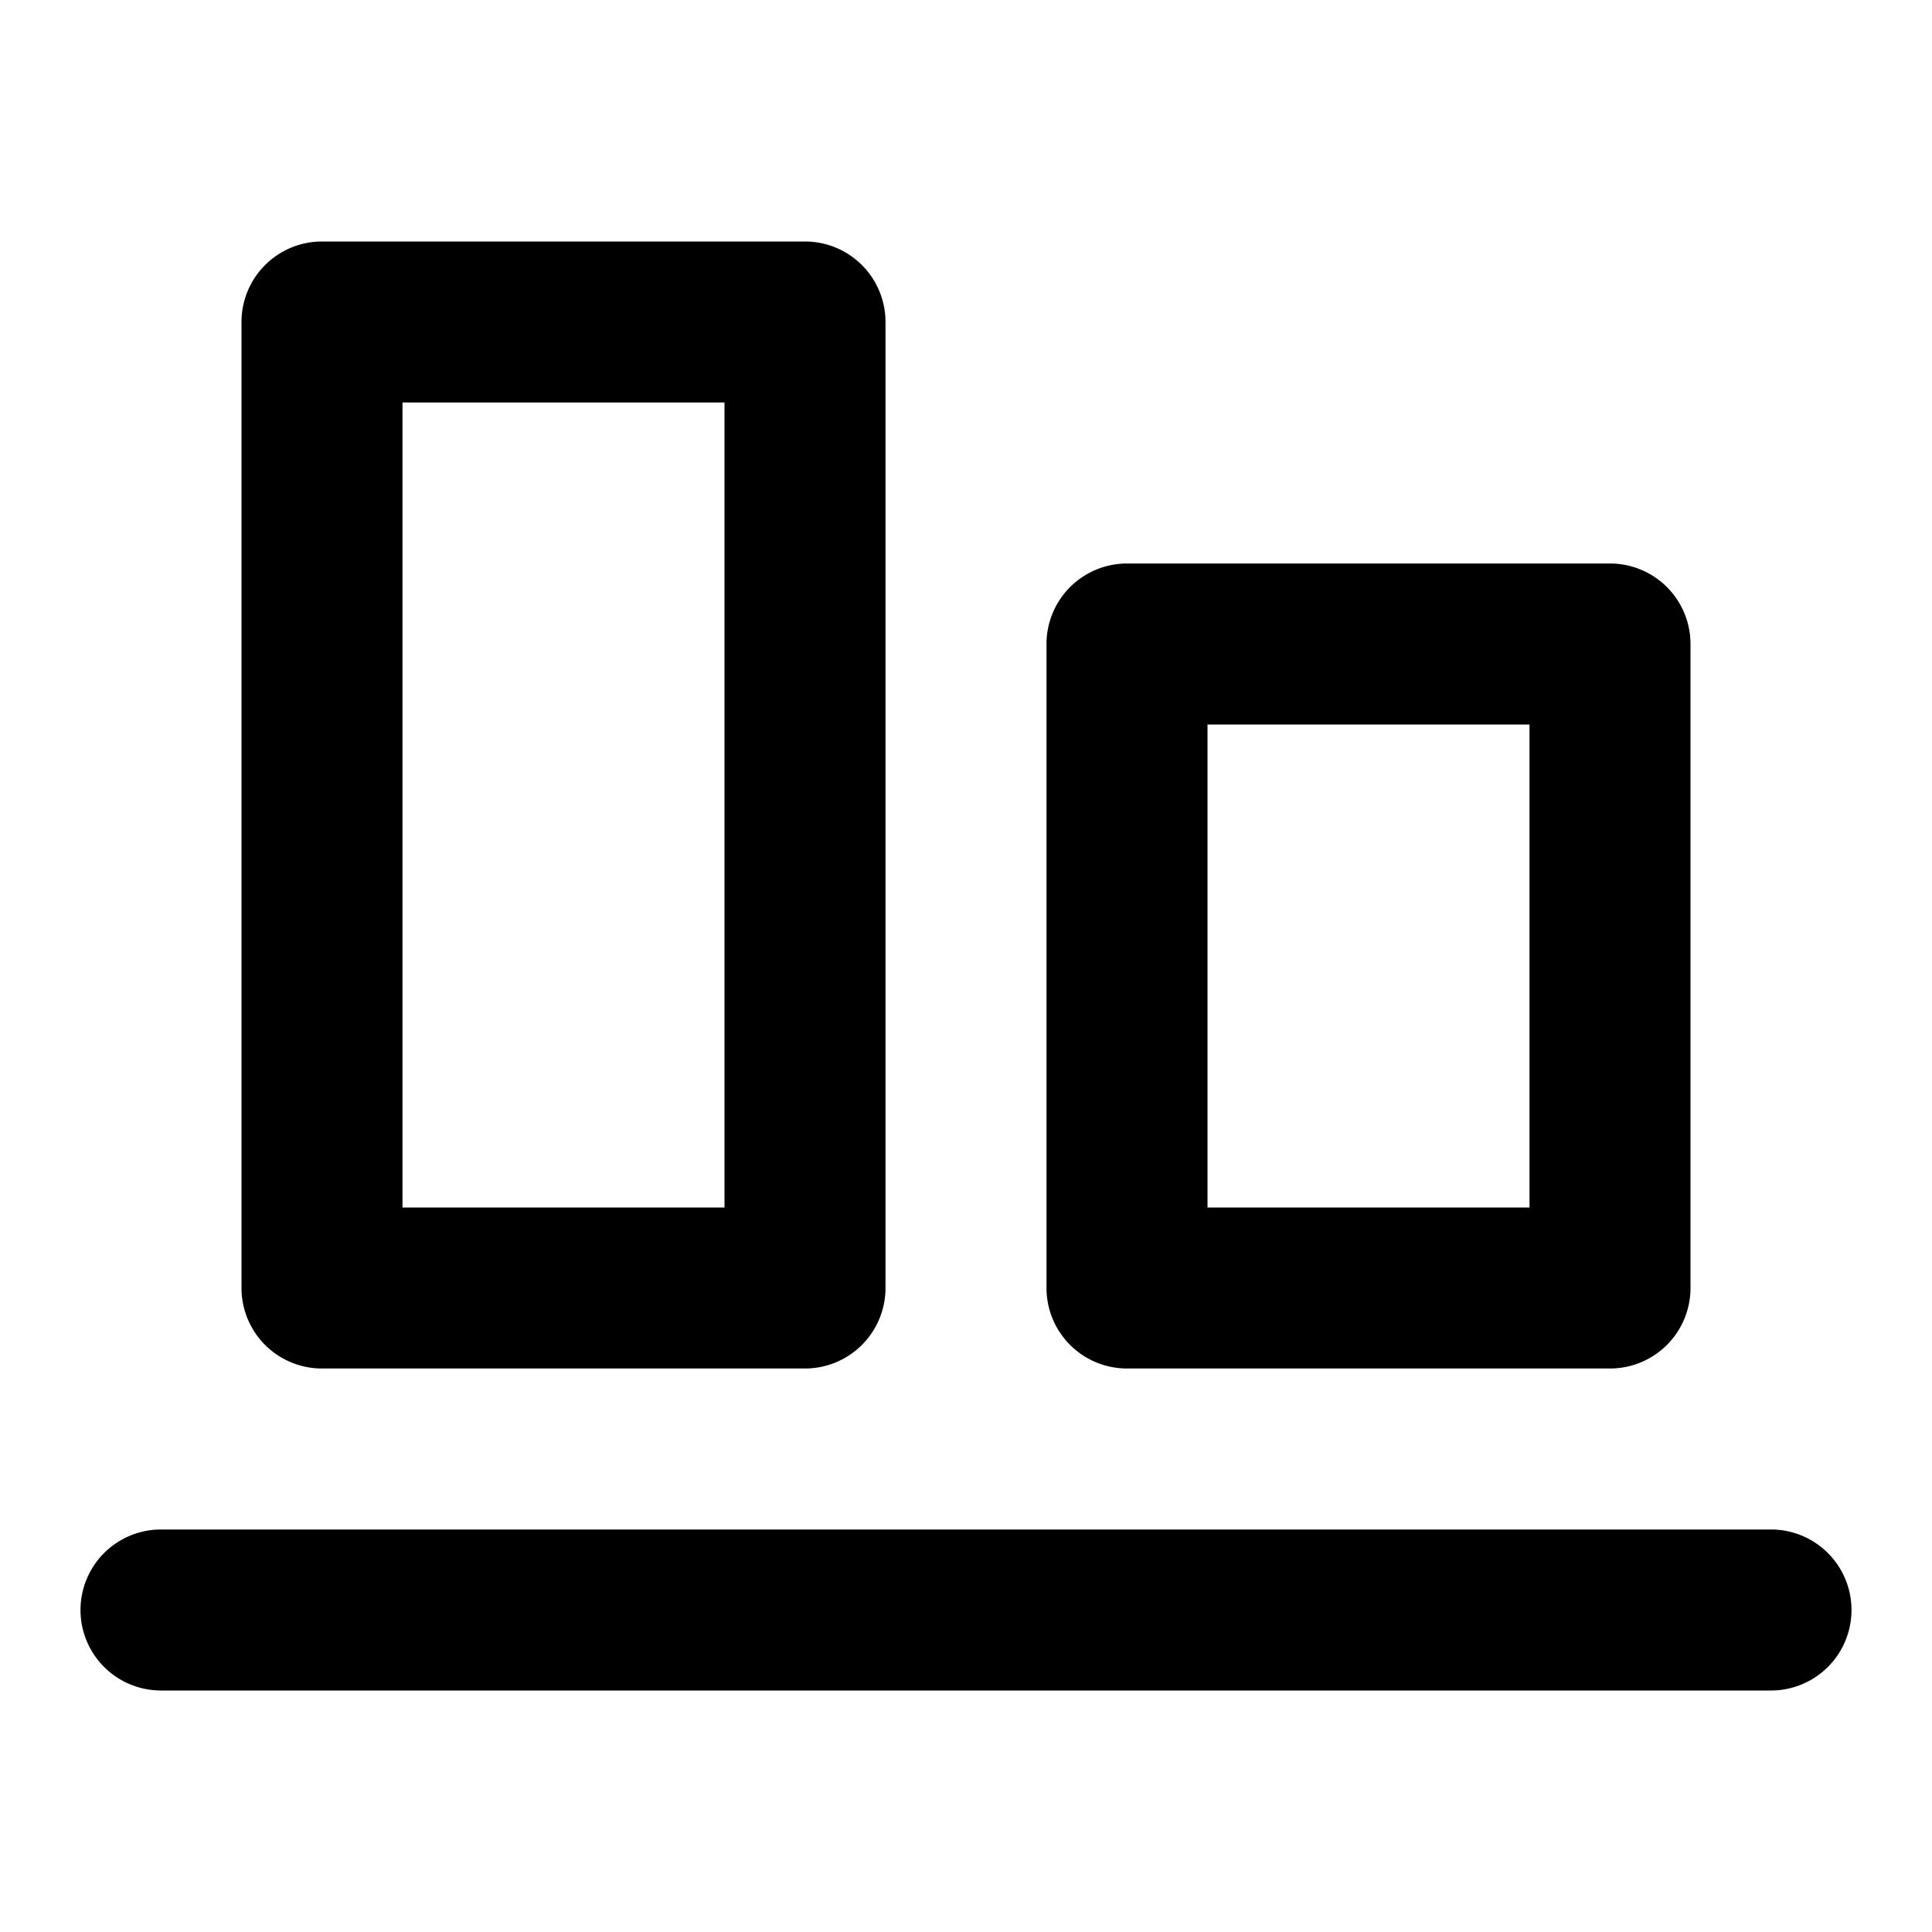
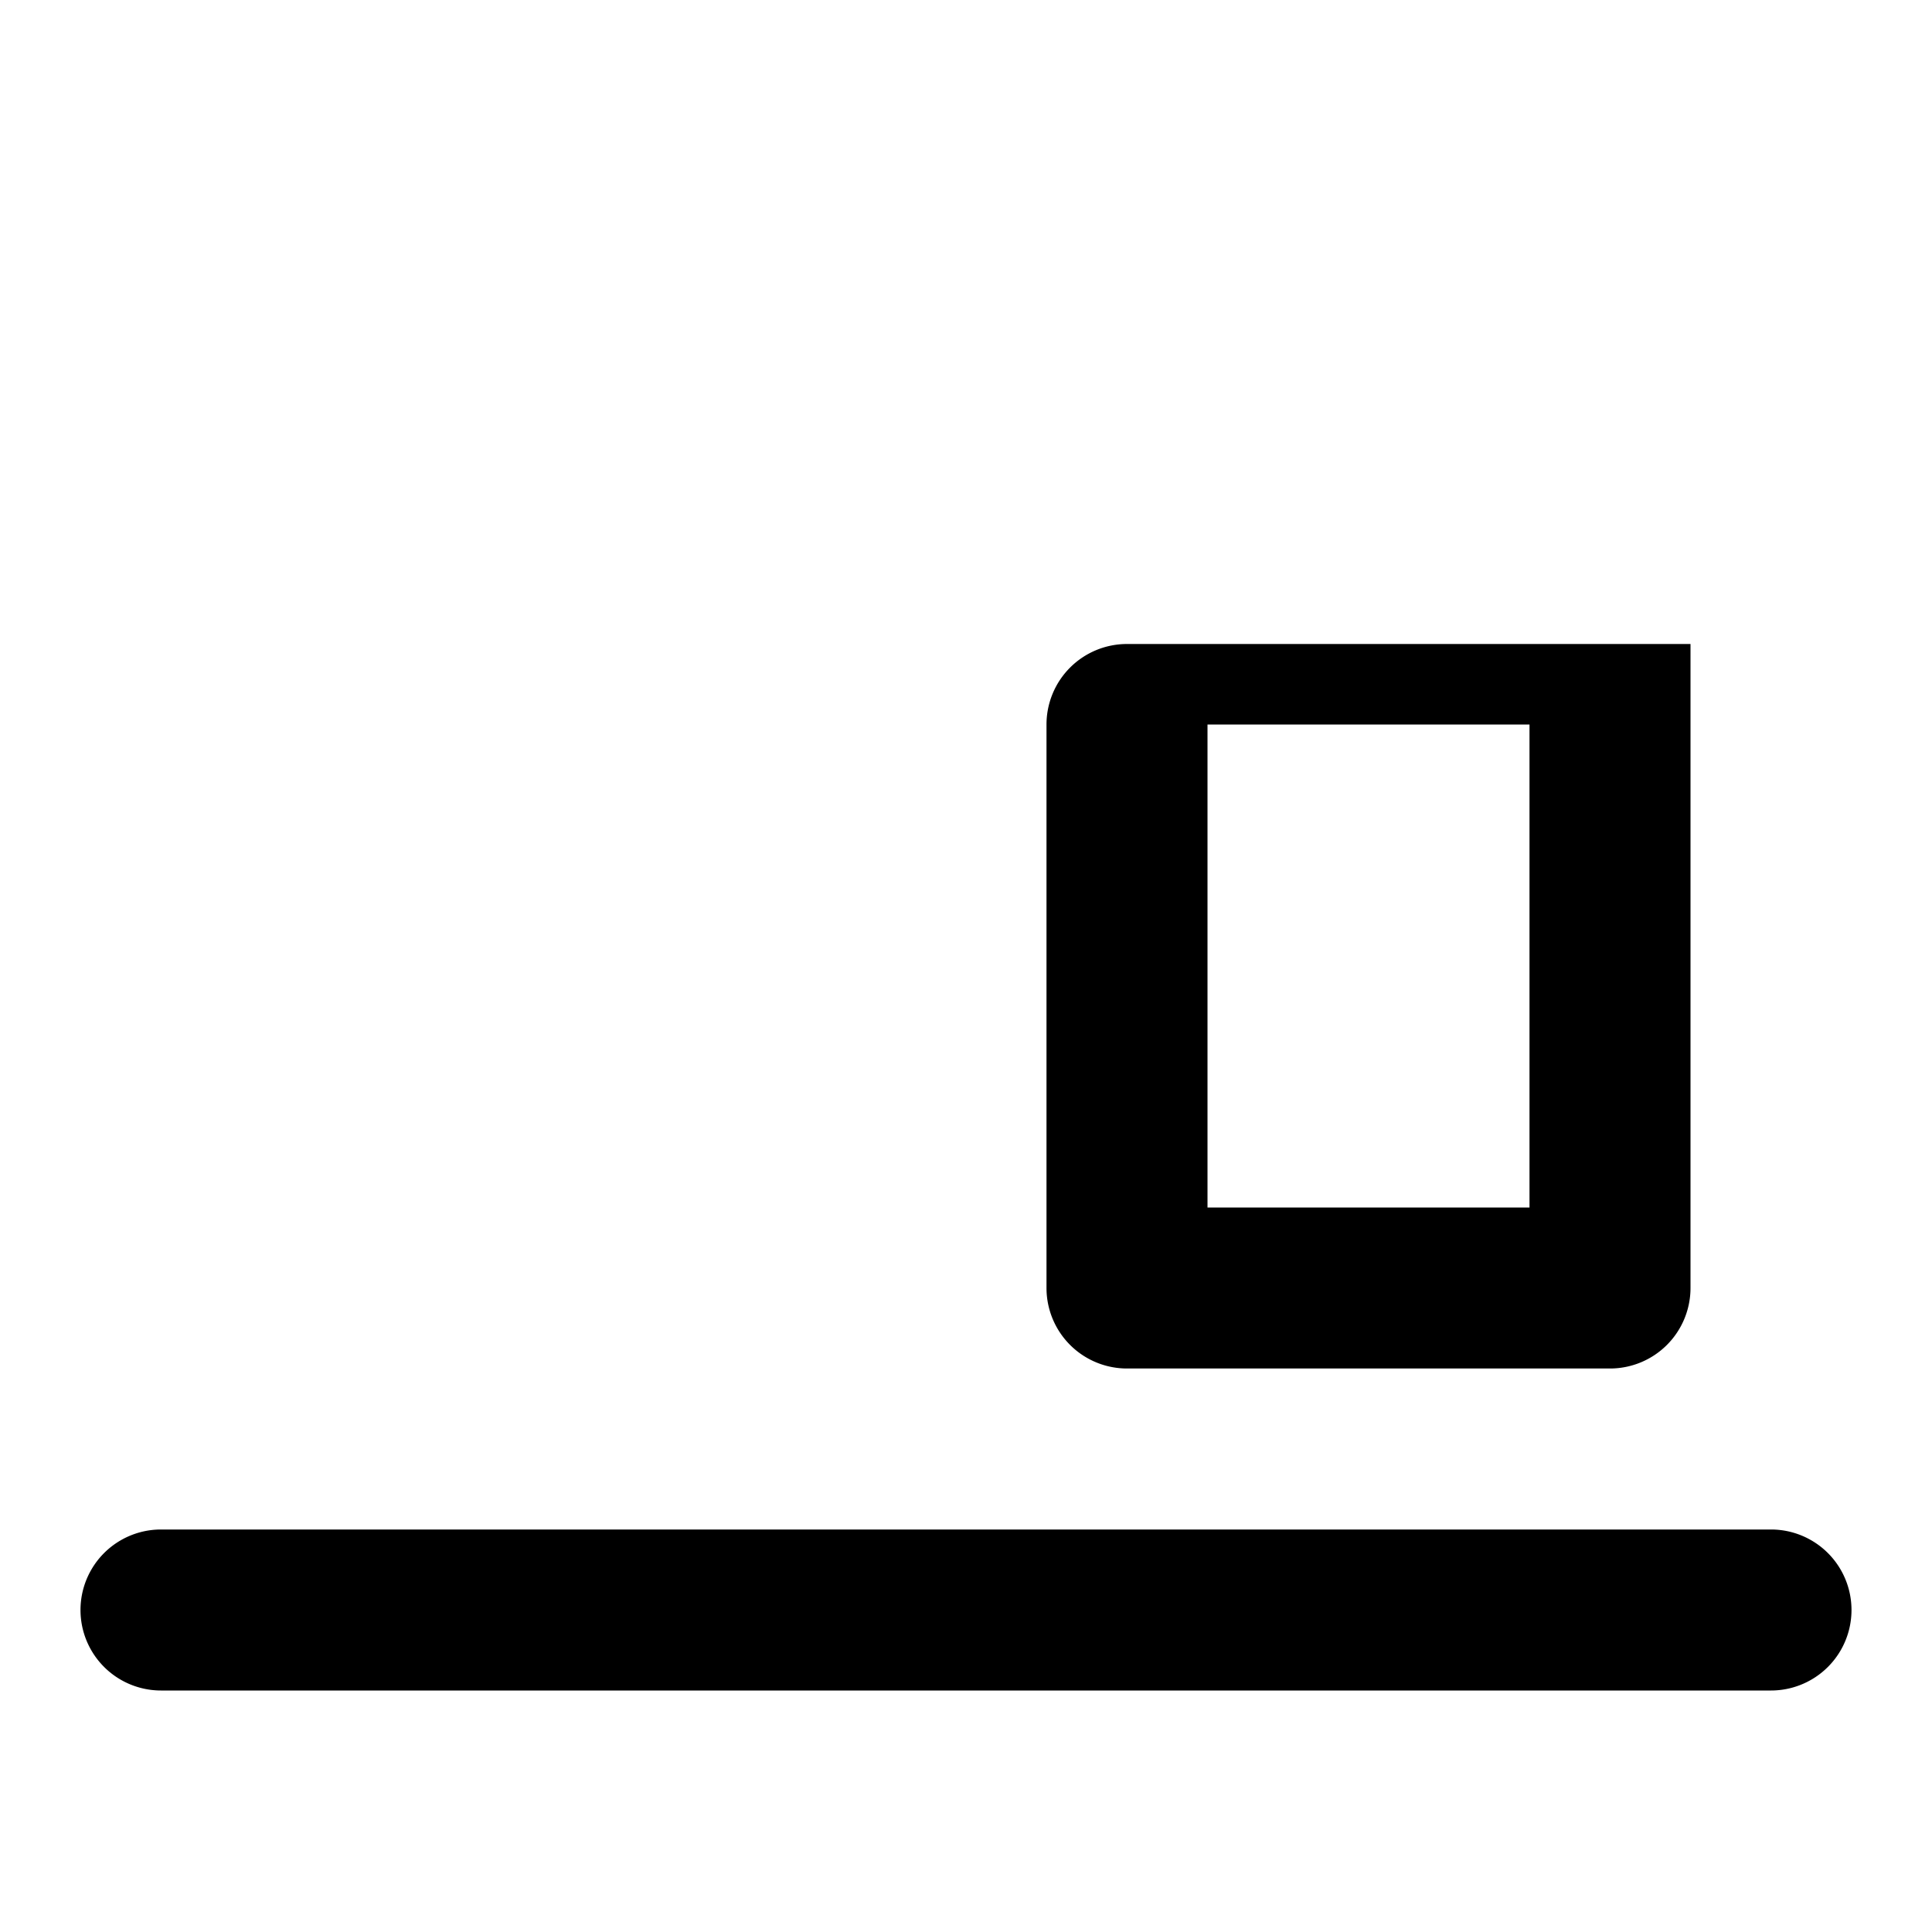
<svg xmlns="http://www.w3.org/2000/svg" width="800px" height="800px" viewBox="0 0 48 48">
  <g id="Layer_2" data-name="Layer 2">
    <g id="invisible_box" data-name="invisible box">
-       <rect width="48" height="48" fill="none" />
-     </g>
+       </g>
    <g id="Layer_7" data-name="Layer 7">
      <g>
        <path d="M44,38H4a2,2,0,0,0,0,4H44a2,2,0,0,0,0-4Z" />
-         <path d="M28,34H40a2,2,0,0,0,2-2V16a2,2,0,0,0-2-2H28a2,2,0,0,0-2,2V32A2,2,0,0,0,28,34Zm2-16h8V30H30Z" />
-         <path d="M8,34H20a2,2,0,0,0,2-2V8a2,2,0,0,0-2-2H8A2,2,0,0,0,6,8V32A2,2,0,0,0,8,34Zm2-24h8V30H10Z" />
+         <path d="M28,34H40a2,2,0,0,0,2-2V16H28a2,2,0,0,0-2,2V32A2,2,0,0,0,28,34Zm2-16h8V30H30Z" />
      </g>
    </g>
  </g>
</svg>